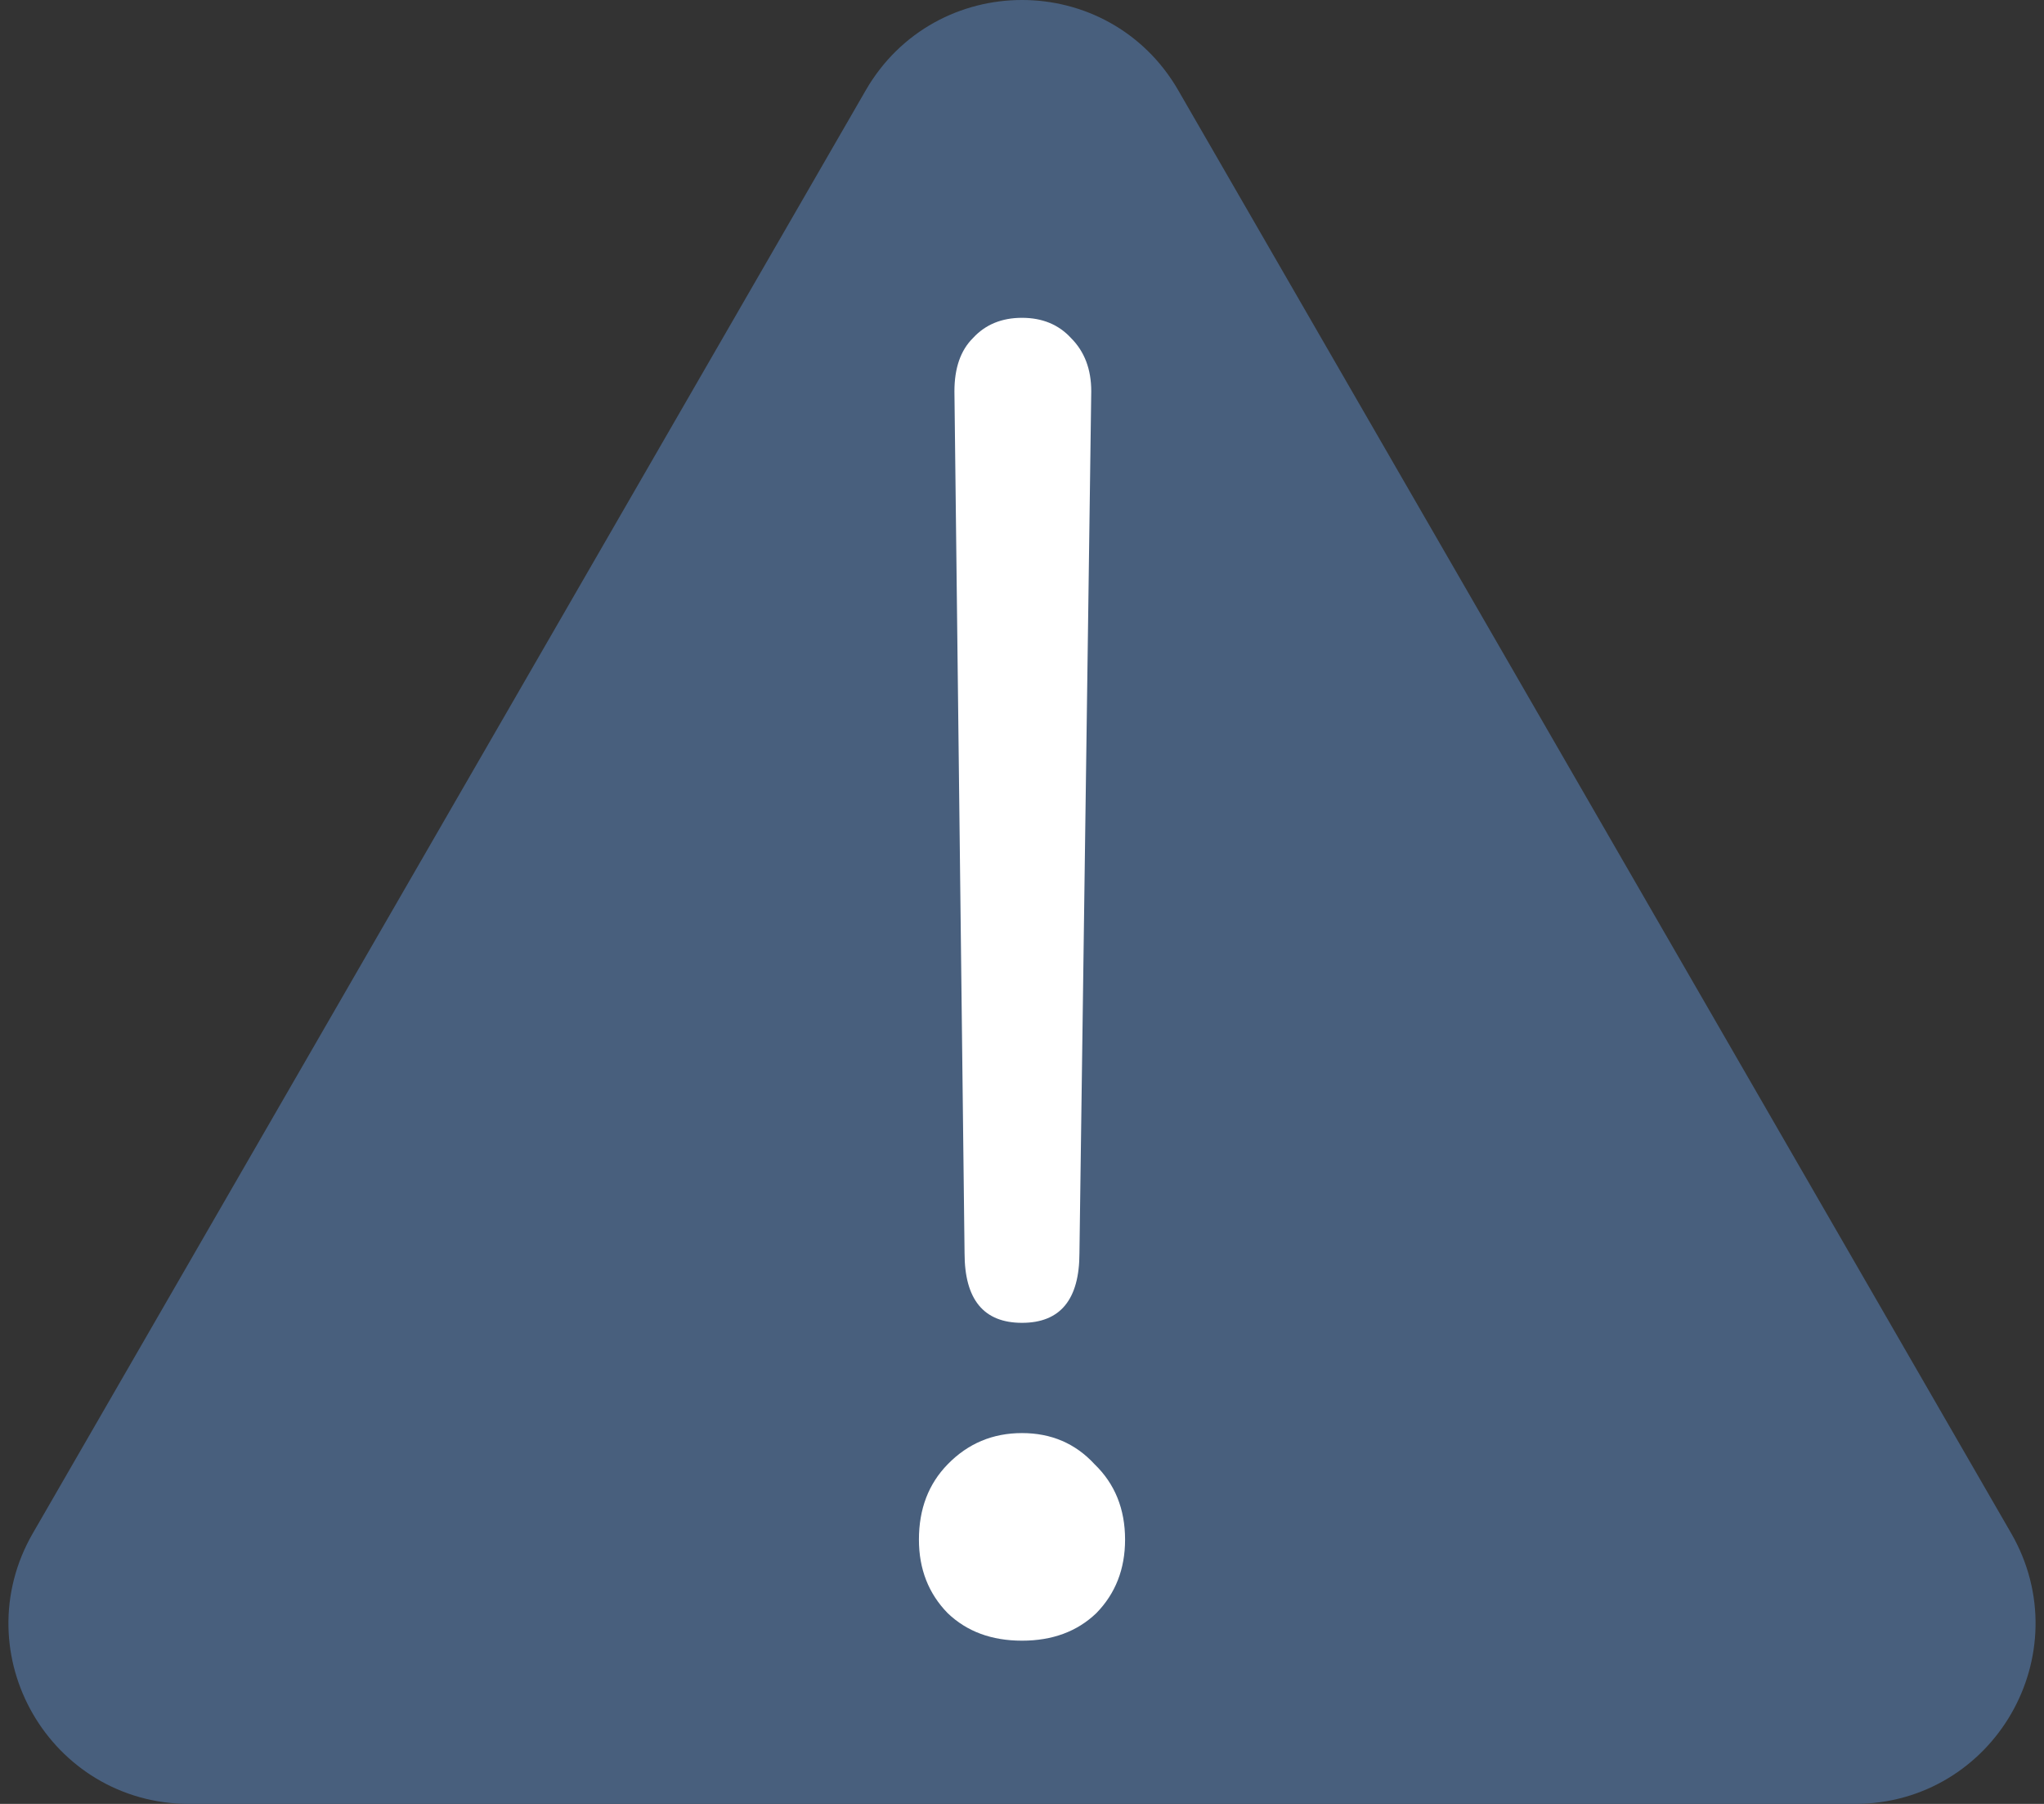
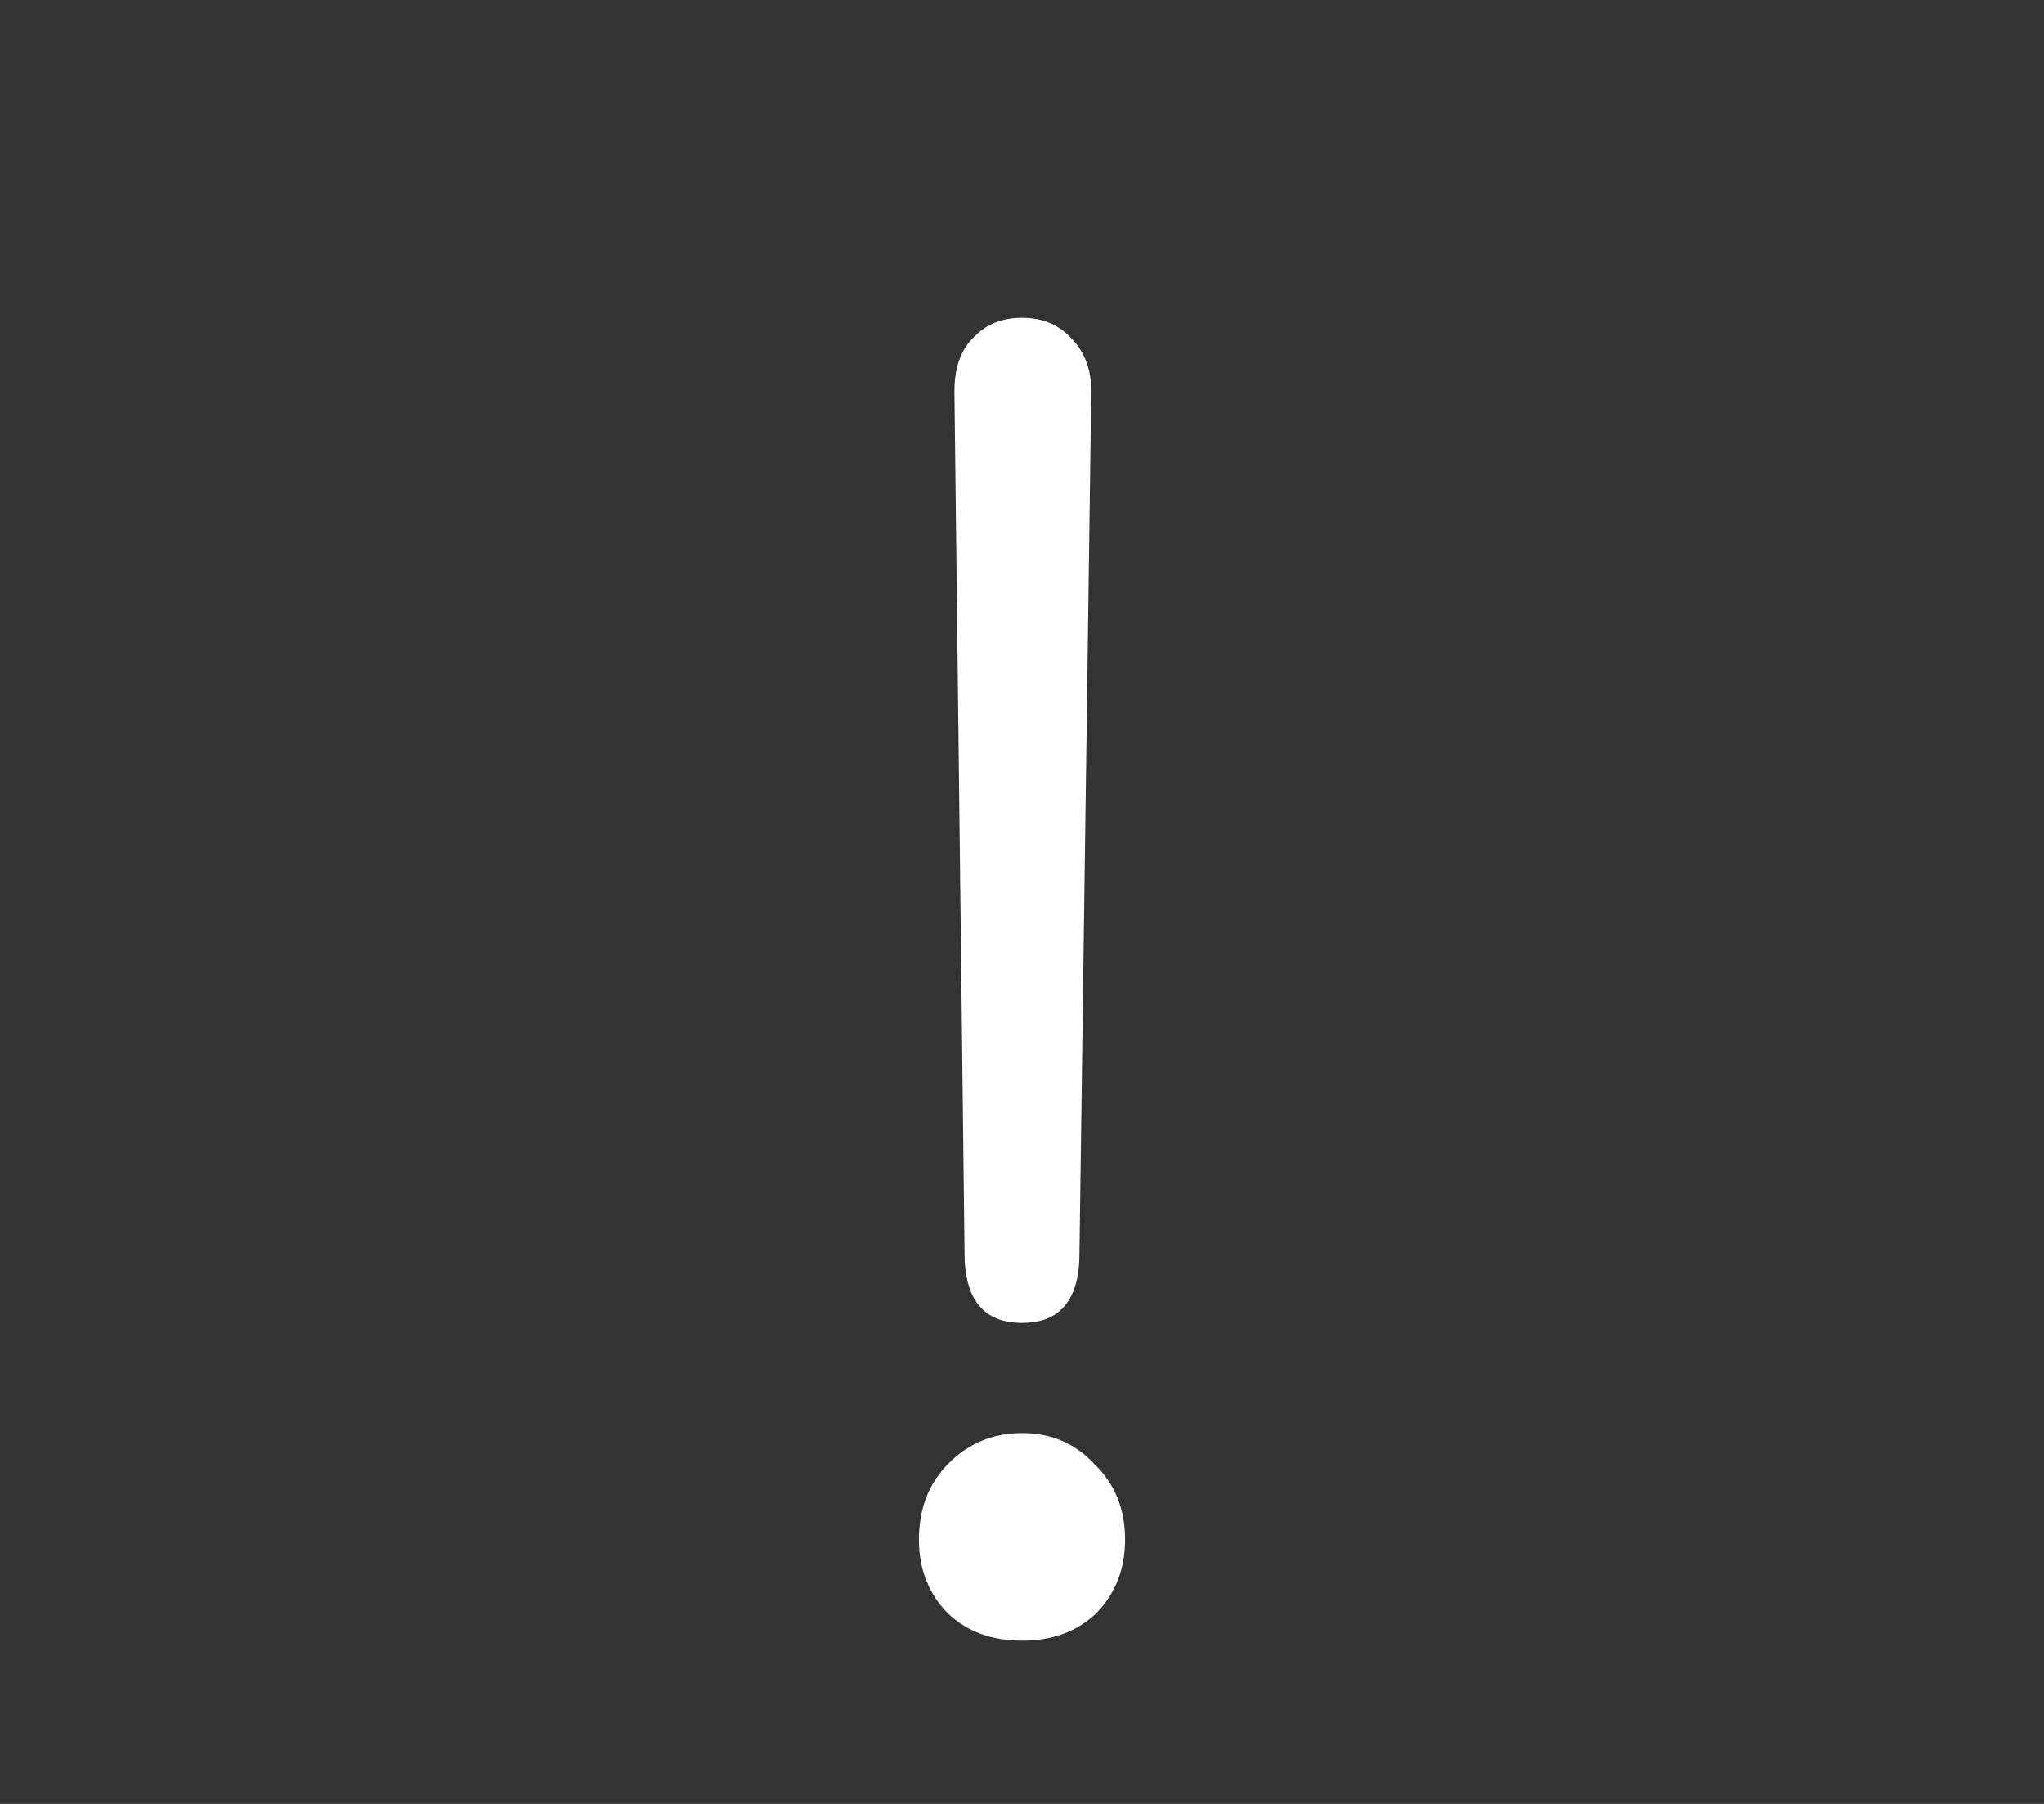
<svg xmlns="http://www.w3.org/2000/svg" width="68" height="60" viewBox="0 0 68 60" fill="none">
  <rect x="0" y="0" width="68" height="60" fill="#333333" stroke="none" />
-   <path d="M37.897 3.75L65.61 51.75C67.342 54.75 65.177 58.5 61.713 58.5H6.287C2.823 58.5 0.658 54.75 2.39 51.75L30.103 3.75C31.835 0.75 36.165 0.75 37.897 3.75Z" fill="#485F7D" stroke="#485F7D" stroke-width="3" />
-   <path d="M34 43.999C32.726 43.999 32.089 43.225 32.089 41.677L31.752 13.016C31.752 12.242 31.958 11.651 32.37 11.243C32.782 10.795 33.325 10.571 34 10.571C34.675 10.571 35.218 10.795 35.63 11.243C36.08 11.692 36.304 12.282 36.304 13.016L35.911 41.677C35.911 43.225 35.274 43.999 34 43.999ZM34 54.571C32.988 54.571 32.164 54.266 31.527 53.655C30.89 53.003 30.571 52.188 30.571 51.21C30.571 50.192 30.89 49.356 31.527 48.705C32.201 48.012 33.026 47.666 34 47.666C34.974 47.666 35.78 48.012 36.417 48.705C37.091 49.356 37.429 50.192 37.429 51.21C37.429 52.188 37.11 53.003 36.473 53.655C35.836 54.266 35.012 54.571 34 54.571Z" fill="white" />
+   <path d="M34 43.999C32.726 43.999 32.089 43.225 32.089 41.677L31.752 13.016C31.752 12.242 31.958 11.651 32.37 11.243C32.782 10.795 33.325 10.571 34 10.571C34.675 10.571 35.218 10.795 35.63 11.243C36.08 11.692 36.304 12.282 36.304 13.016L35.911 41.677C35.911 43.225 35.274 43.999 34 43.999ZM34 54.571C32.988 54.571 32.164 54.266 31.527 53.655C30.89 53.003 30.571 52.188 30.571 51.21C30.571 50.192 30.89 49.356 31.527 48.705C32.201 48.012 33.026 47.666 34 47.666C34.974 47.666 35.78 48.012 36.417 48.705C37.091 49.356 37.429 50.192 37.429 51.21C37.429 52.188 37.11 53.003 36.473 53.655C35.836 54.266 35.012 54.571 34 54.571" fill="white" />
</svg>